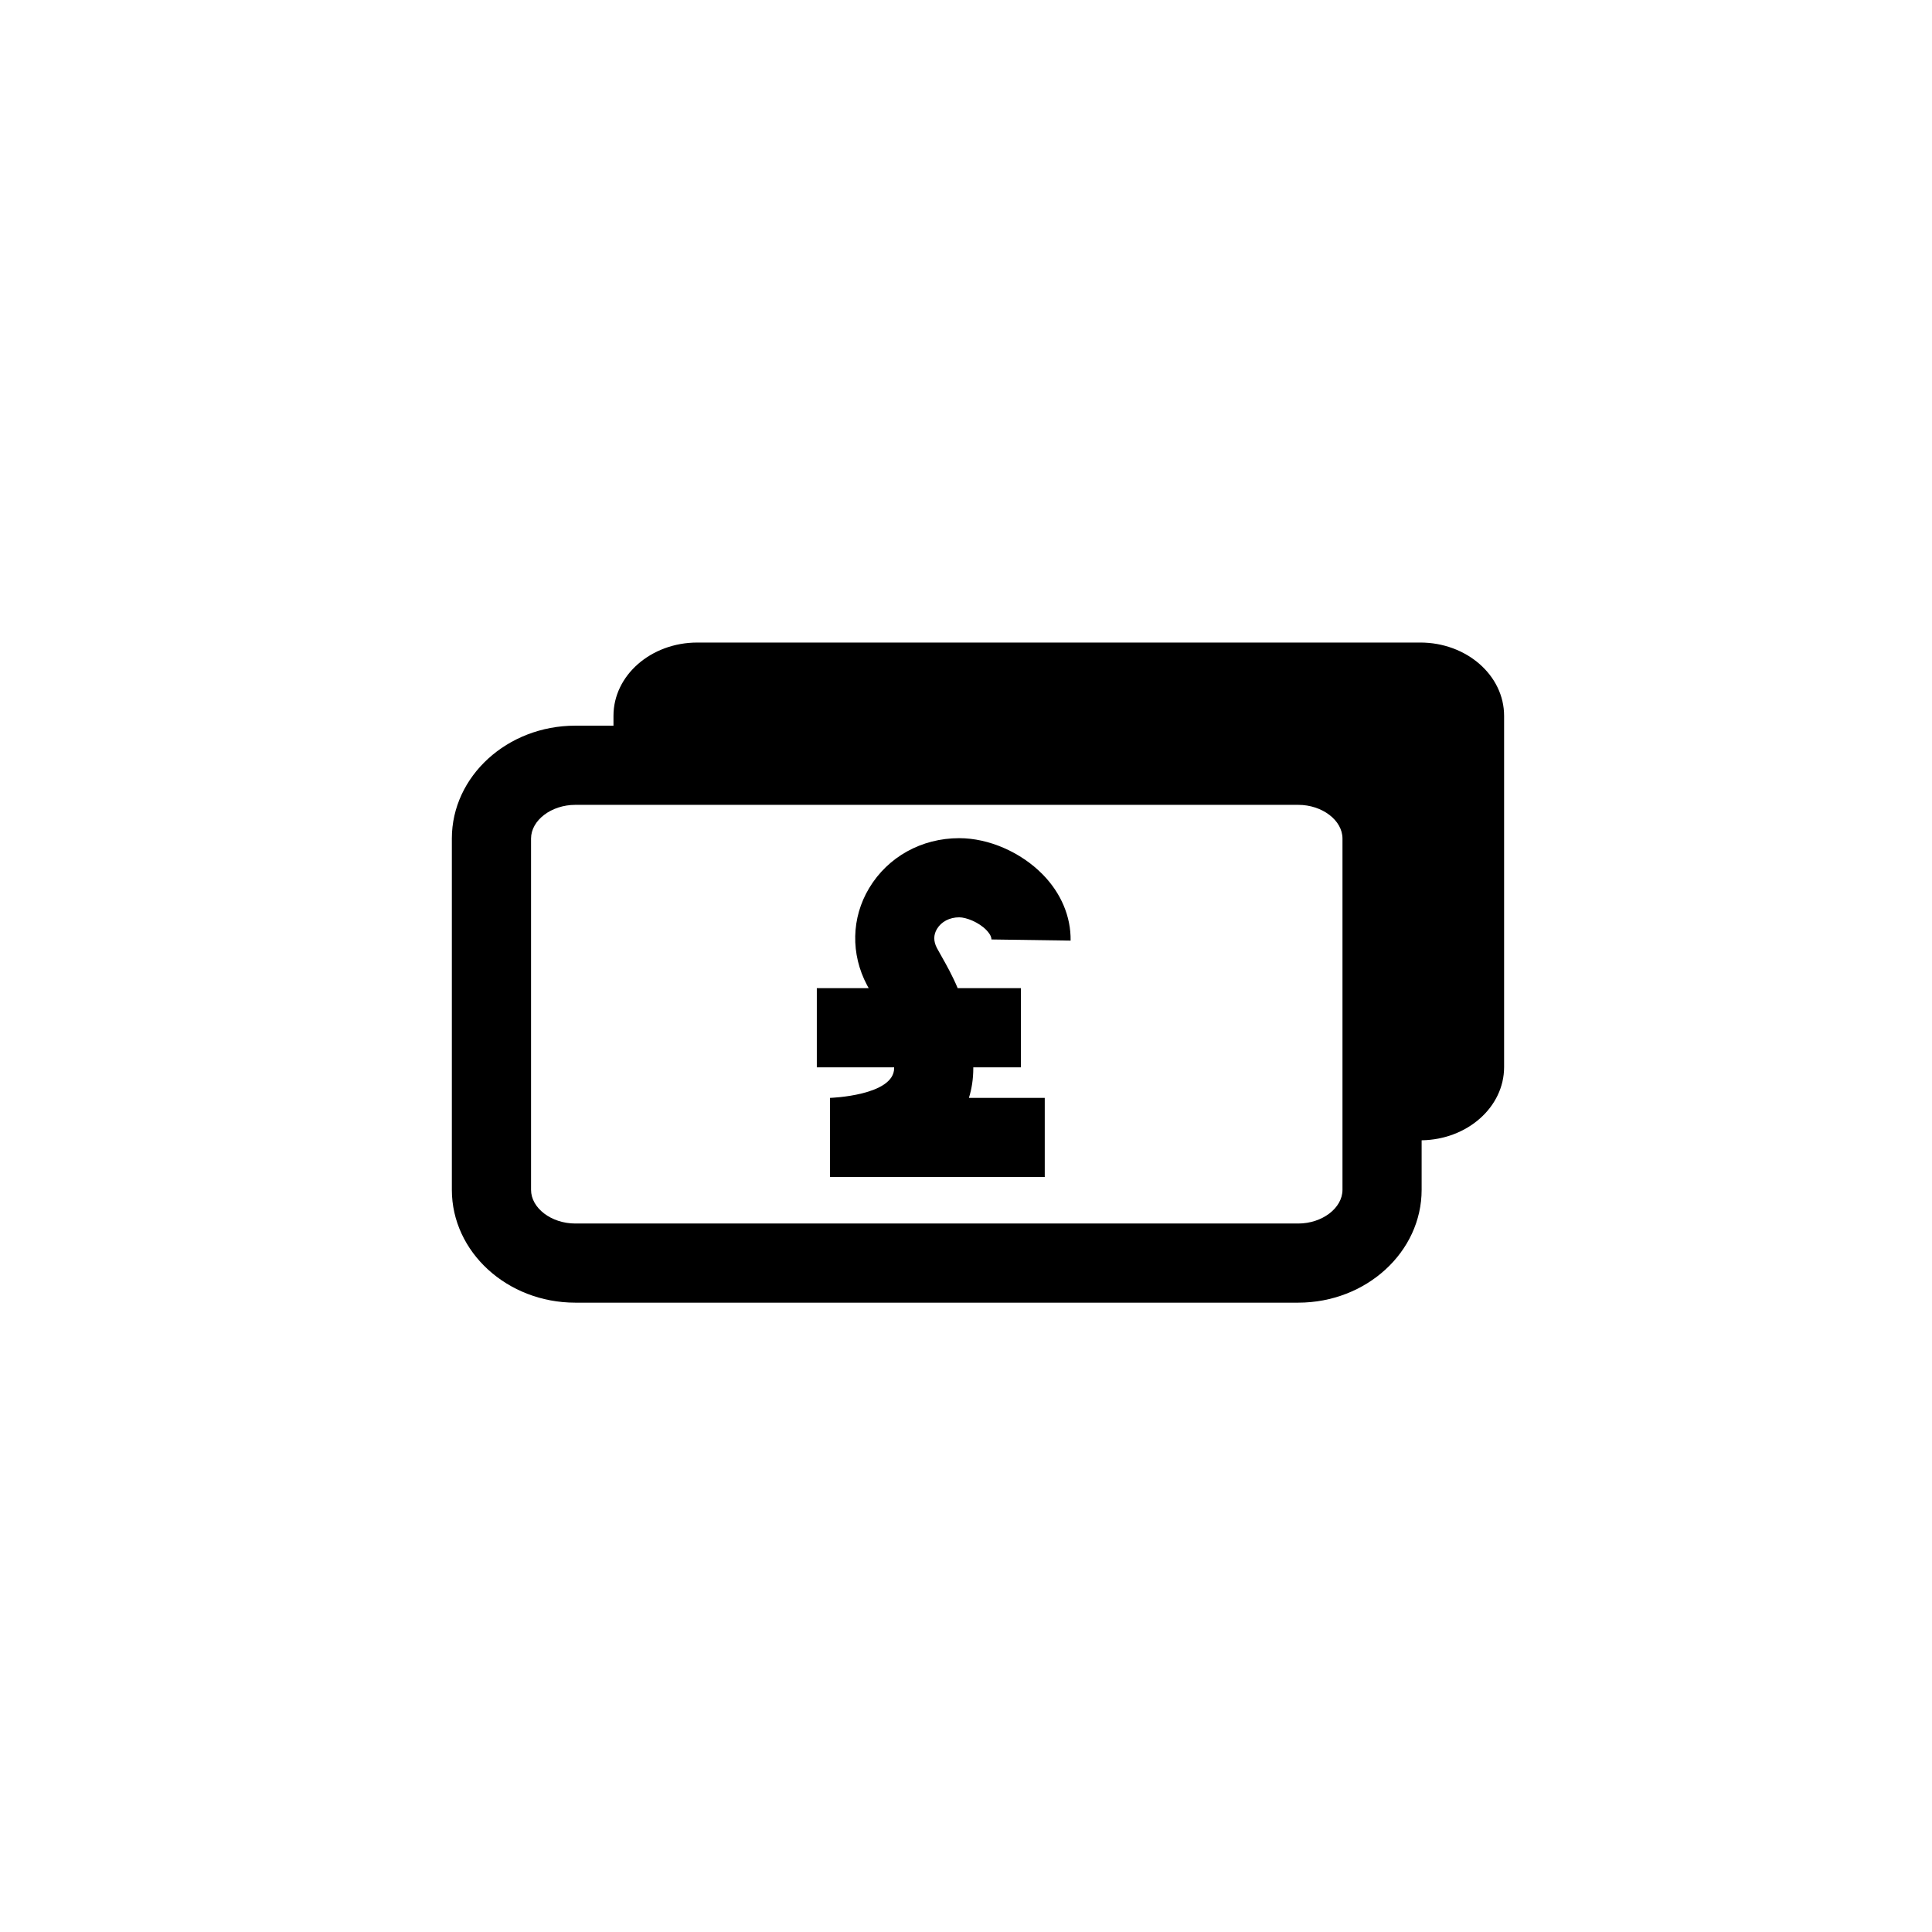
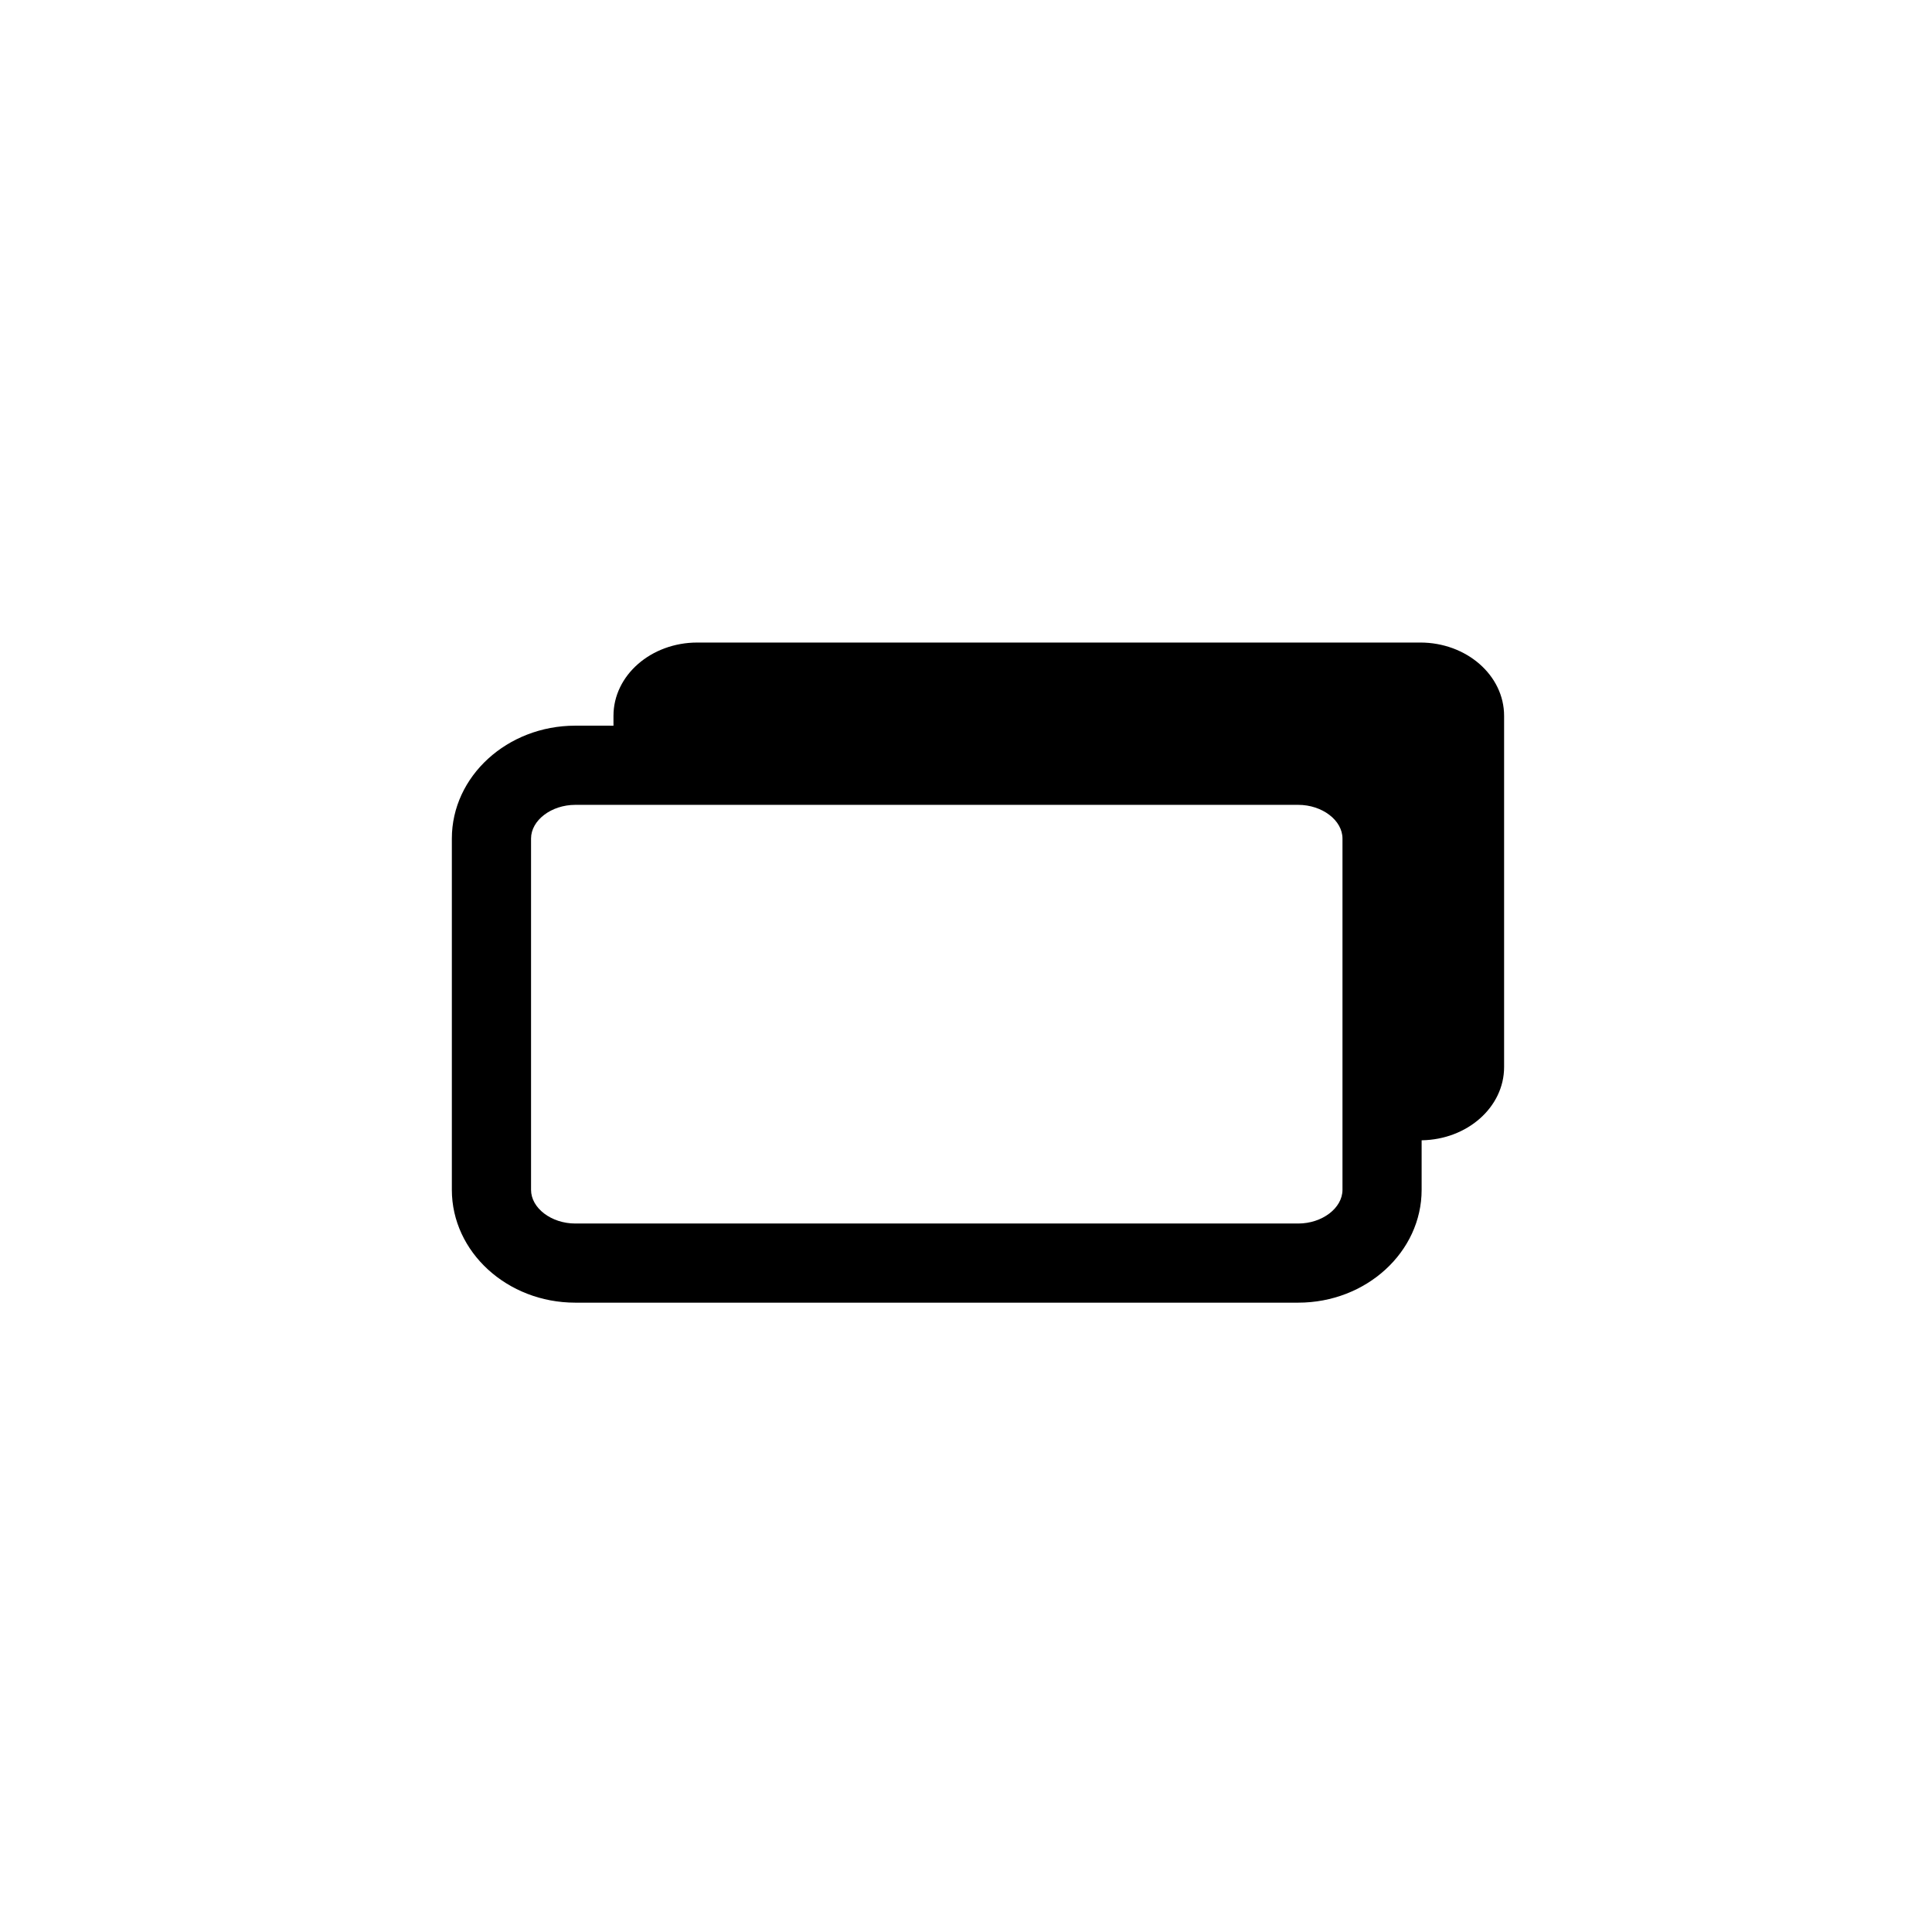
<svg xmlns="http://www.w3.org/2000/svg" fill="#000000" width="800px" height="800px" version="1.1" viewBox="144 144 512 512">
  <g>
    <path d="m520.38 314.28h-191.58c-12.273 0-22.223 8.691-22.223 19.426v2.609l-10.121-0.004c-18.035 0-32.711 13.422-32.711 29.914v93.082c0 16.492 14.676 29.914 32.711 29.914h191.58c18.035 0 32.711-13.422 32.711-29.914v-13.117c12.102-0.176 21.855-8.789 21.855-19.406v-93.078c0-10.73-9.953-19.426-22.227-19.426zm-20.609 145.03c0 4.844-5.375 8.934-11.73 8.934h-191.58c-6.359 0-11.73-4.09-11.73-8.934v-93.082c0-4.844 5.371-8.934 11.73-8.934h191.58c6.356 0 11.73 4.09 11.73 8.934z" />
-     <path d="m398.2 387.1c1.863 0 5.133 1.277 7.16 3.336 0.523 0.531 1.398 1.566 1.383 2.531l20.98 0.301c0.094-6.371-2.543-12.605-7.422-17.559-5.824-5.914-14.301-9.586-22.105-9.586-9.961 0-18.879 4.941-23.855 13.223-4.734 7.875-4.941 17.496-0.559 25.746 0.133 0.25 0.293 0.523 0.434 0.785h-13.75v20.98h20.484c0 0.07 0.008 0.121 0.008 0.191 0 7.312-16.859 7.902-16.992 7.902v20.98h56.906v-20.98h-20.098c0.754-2.414 1.16-5.047 1.16-7.902 0-0.07-0.008-0.121-0.008-0.191h12.633v-20.98h-16.758c-1.418-3.367-2.977-6.133-4.273-8.426-0.438-0.77-0.852-1.496-1.223-2.195-0.949-1.789-0.949-3.504 0.016-5.098 1.156-1.918 3.352-3.059 5.879-3.059z" />
  </g>
</svg>